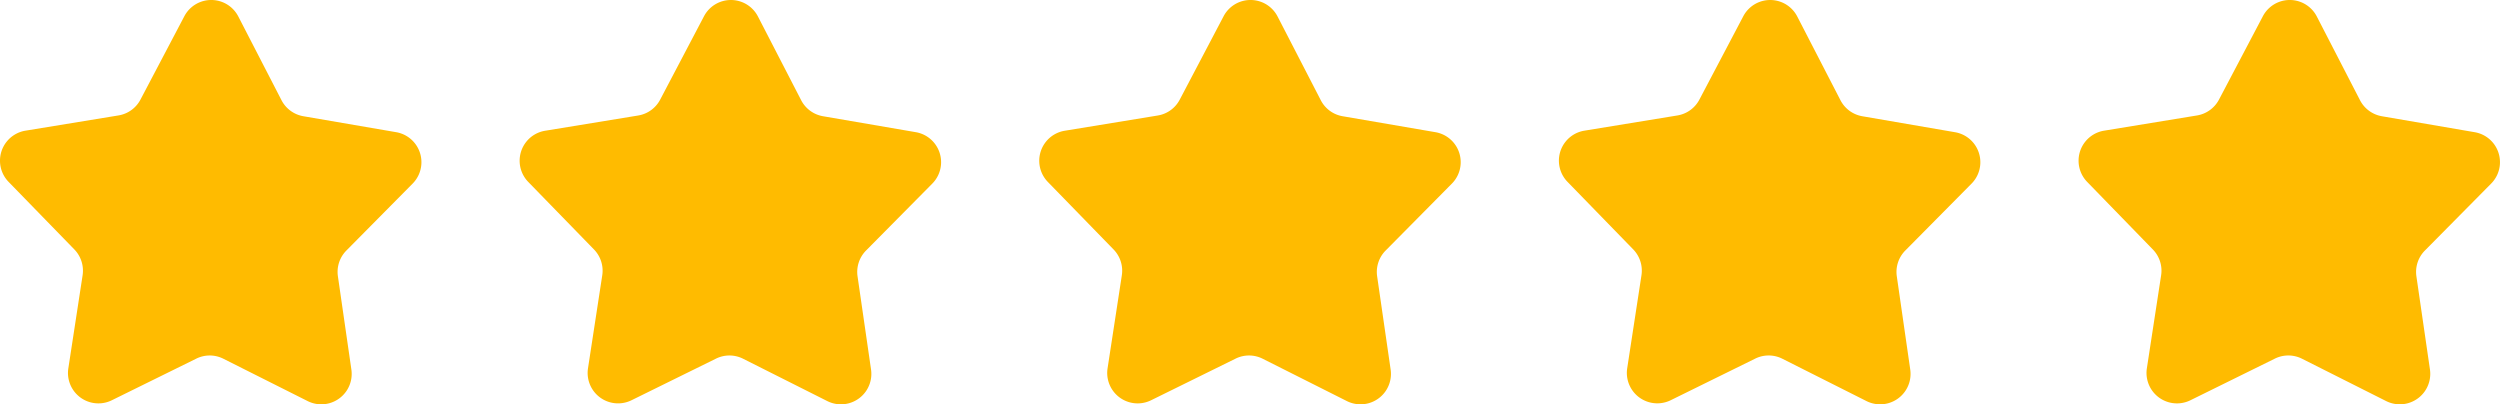
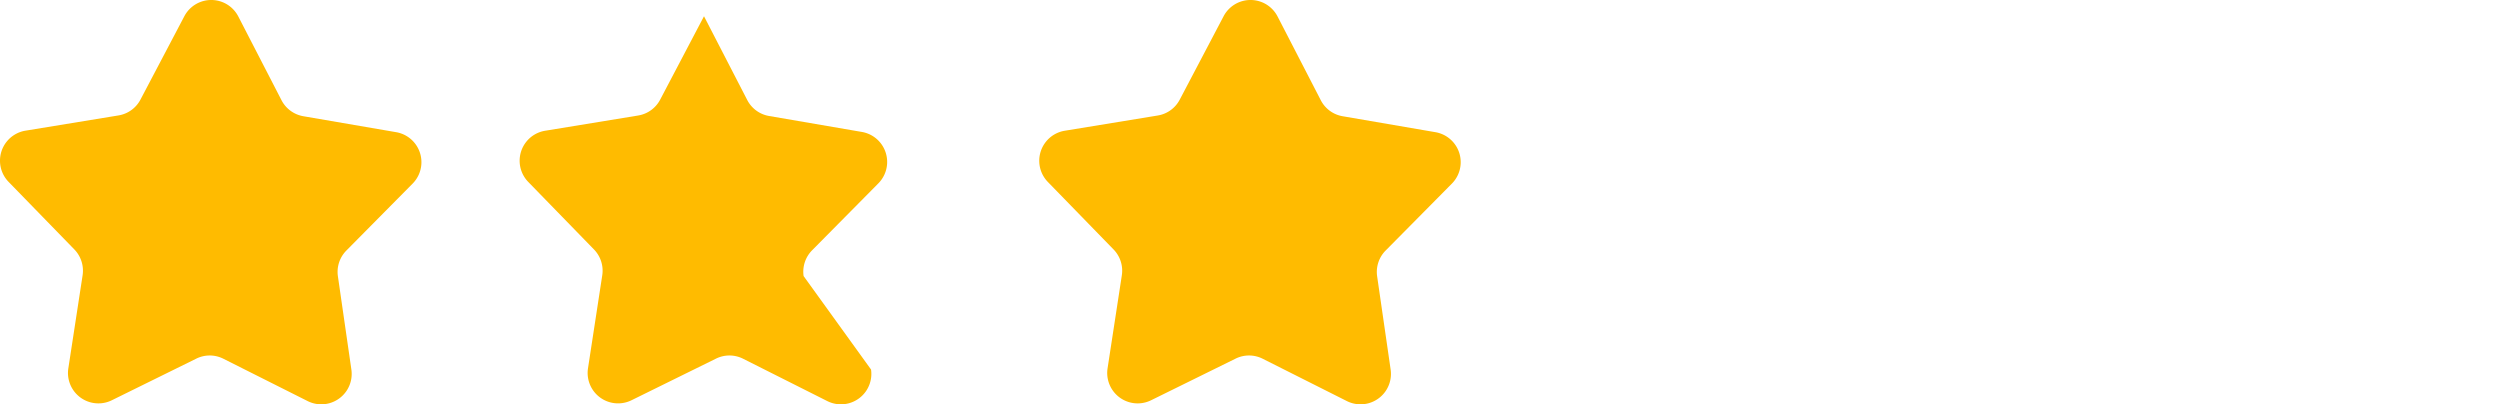
<svg xmlns="http://www.w3.org/2000/svg" id="Gruppe_82" data-name="Gruppe 82" width="169.214" height="27.365" viewBox="0 0 169.214 27.365">
  <defs>
    <clipPath id="clip-path">
      <rect id="Rechteck_69" data-name="Rechteck 69" width="169.214" height="27.366" fill="none" />
    </clipPath>
  </defs>
  <g id="Gruppe_81" data-name="Gruppe 81" transform="translate(0 0)" clip-path="url(#clip-path)">
    <path id="Pfad_105" data-name="Pfad 105" d="M23.783,25.012a2.058,2.058,0,0,1-2.963,2.134l-5.7-2.864a2.051,2.051,0,0,0-1.835-.007L7.571,27.091a2.059,2.059,0,0,1-2.946-2.159l.966-6.3a2.065,2.065,0,0,0-.559-1.749L.583,12.312A2.059,2.059,0,0,1,1.727,8.844L8.019,7.813A2.05,2.05,0,0,0,9.507,6.742L12.477,1.1a2.059,2.059,0,0,1,3.653.016l2.923,5.665a2.059,2.059,0,0,0,1.481,1.086l6.282,1.08a2.061,2.061,0,0,1,1.113,3.48l-4.484,4.53a2.059,2.059,0,0,0-.574,1.744Z" transform="translate(0 0)" fill="#fb0" />
-     <path id="Pfad_106" data-name="Pfad 106" d="M43.088,25.012a2.059,2.059,0,0,1-2.965,2.134l-5.694-2.864a2.055,2.055,0,0,0-1.837-.007l-5.719,2.817a2.06,2.06,0,0,1-2.944-2.159l.966-6.3a2.06,2.06,0,0,0-.561-1.749l-4.446-4.568a2.057,2.057,0,0,1,1.144-3.467l6.292-1.031a2.05,2.05,0,0,0,1.489-1.071L31.782,1.1a2.058,2.058,0,0,1,3.651.016l2.924,5.665a2.055,2.055,0,0,0,1.481,1.086l6.283,1.08a2.061,2.061,0,0,1,1.113,3.48l-4.484,4.53a2.066,2.066,0,0,0-.576,1.744Z" transform="translate(15.869 0)" fill="#fb0" />
+     <path id="Pfad_106" data-name="Pfad 106" d="M43.088,25.012a2.059,2.059,0,0,1-2.965,2.134l-5.694-2.864a2.055,2.055,0,0,0-1.837-.007l-5.719,2.817a2.06,2.06,0,0,1-2.944-2.159l.966-6.3a2.06,2.06,0,0,0-.561-1.749l-4.446-4.568a2.057,2.057,0,0,1,1.144-3.467l6.292-1.031a2.05,2.05,0,0,0,1.489-1.071L31.782,1.1l2.924,5.665a2.055,2.055,0,0,0,1.481,1.086l6.283,1.08a2.061,2.061,0,0,1,1.113,3.48l-4.484,4.53a2.066,2.066,0,0,0-.576,1.744Z" transform="translate(15.869 0)" fill="#fb0" />
    <path id="Pfad_107" data-name="Pfad 107" d="M62.389,25.012a2.059,2.059,0,0,1-2.965,2.134l-5.694-2.864a2.055,2.055,0,0,0-1.837-.007l-5.718,2.817a2.06,2.06,0,0,1-2.946-2.159l.966-6.3a2.06,2.06,0,0,0-.561-1.749l-4.446-4.568a2.059,2.059,0,0,1,1.144-3.467l6.292-1.031a2.047,2.047,0,0,0,1.489-1.071L51.083,1.1a2.059,2.059,0,0,1,3.653.016l2.924,5.665a2.049,2.049,0,0,0,1.48,1.086l6.282,1.08a2.06,2.06,0,0,1,1.113,3.48l-4.484,4.53a2.061,2.061,0,0,0-.576,1.744Z" transform="translate(31.737 0)" fill="#fb0" />
-     <path id="Pfad_108" data-name="Pfad 108" d="M81.69,25.011a2.059,2.059,0,0,1-2.965,2.134L73.033,24.28a2.055,2.055,0,0,0-1.837-.007l-5.718,2.815a2.061,2.061,0,0,1-2.946-2.161l.966-6.3a2.067,2.067,0,0,0-.558-1.747l-4.446-4.57a2.057,2.057,0,0,1,1.144-3.467l6.29-1.029a2.053,2.053,0,0,0,1.489-1.071L70.389,1.1a2.059,2.059,0,0,1,3.653.016l2.923,5.663a2.059,2.059,0,0,0,1.48,1.088l6.282,1.082a2.06,2.06,0,0,1,1.111,3.48l-4.484,4.528A2.059,2.059,0,0,0,80.78,18.7Z" transform="translate(47.606 0.001)" fill="#fb0" />
-     <path id="Pfad_109" data-name="Pfad 109" d="M101,25.012a2.061,2.061,0,0,1-2.965,2.135L92.34,24.281a2.055,2.055,0,0,0-1.837-.007l-5.719,2.819a2.061,2.061,0,0,1-2.946-2.159l.966-6.3a2.055,2.055,0,0,0-.561-1.749L77.8,12.314a2.06,2.06,0,0,1,1.142-3.469L85.23,7.815a2.06,2.06,0,0,0,1.49-1.073L89.69,1.1a2.058,2.058,0,0,1,3.651.015l2.924,5.667a2.066,2.066,0,0,0,1.48,1.086l6.284,1.08a2.058,2.058,0,0,1,1.113,3.478l-4.484,4.531a2.057,2.057,0,0,0-.576,1.742Z" transform="translate(63.473 0)" fill="#fb0" />
  </g>
</svg>